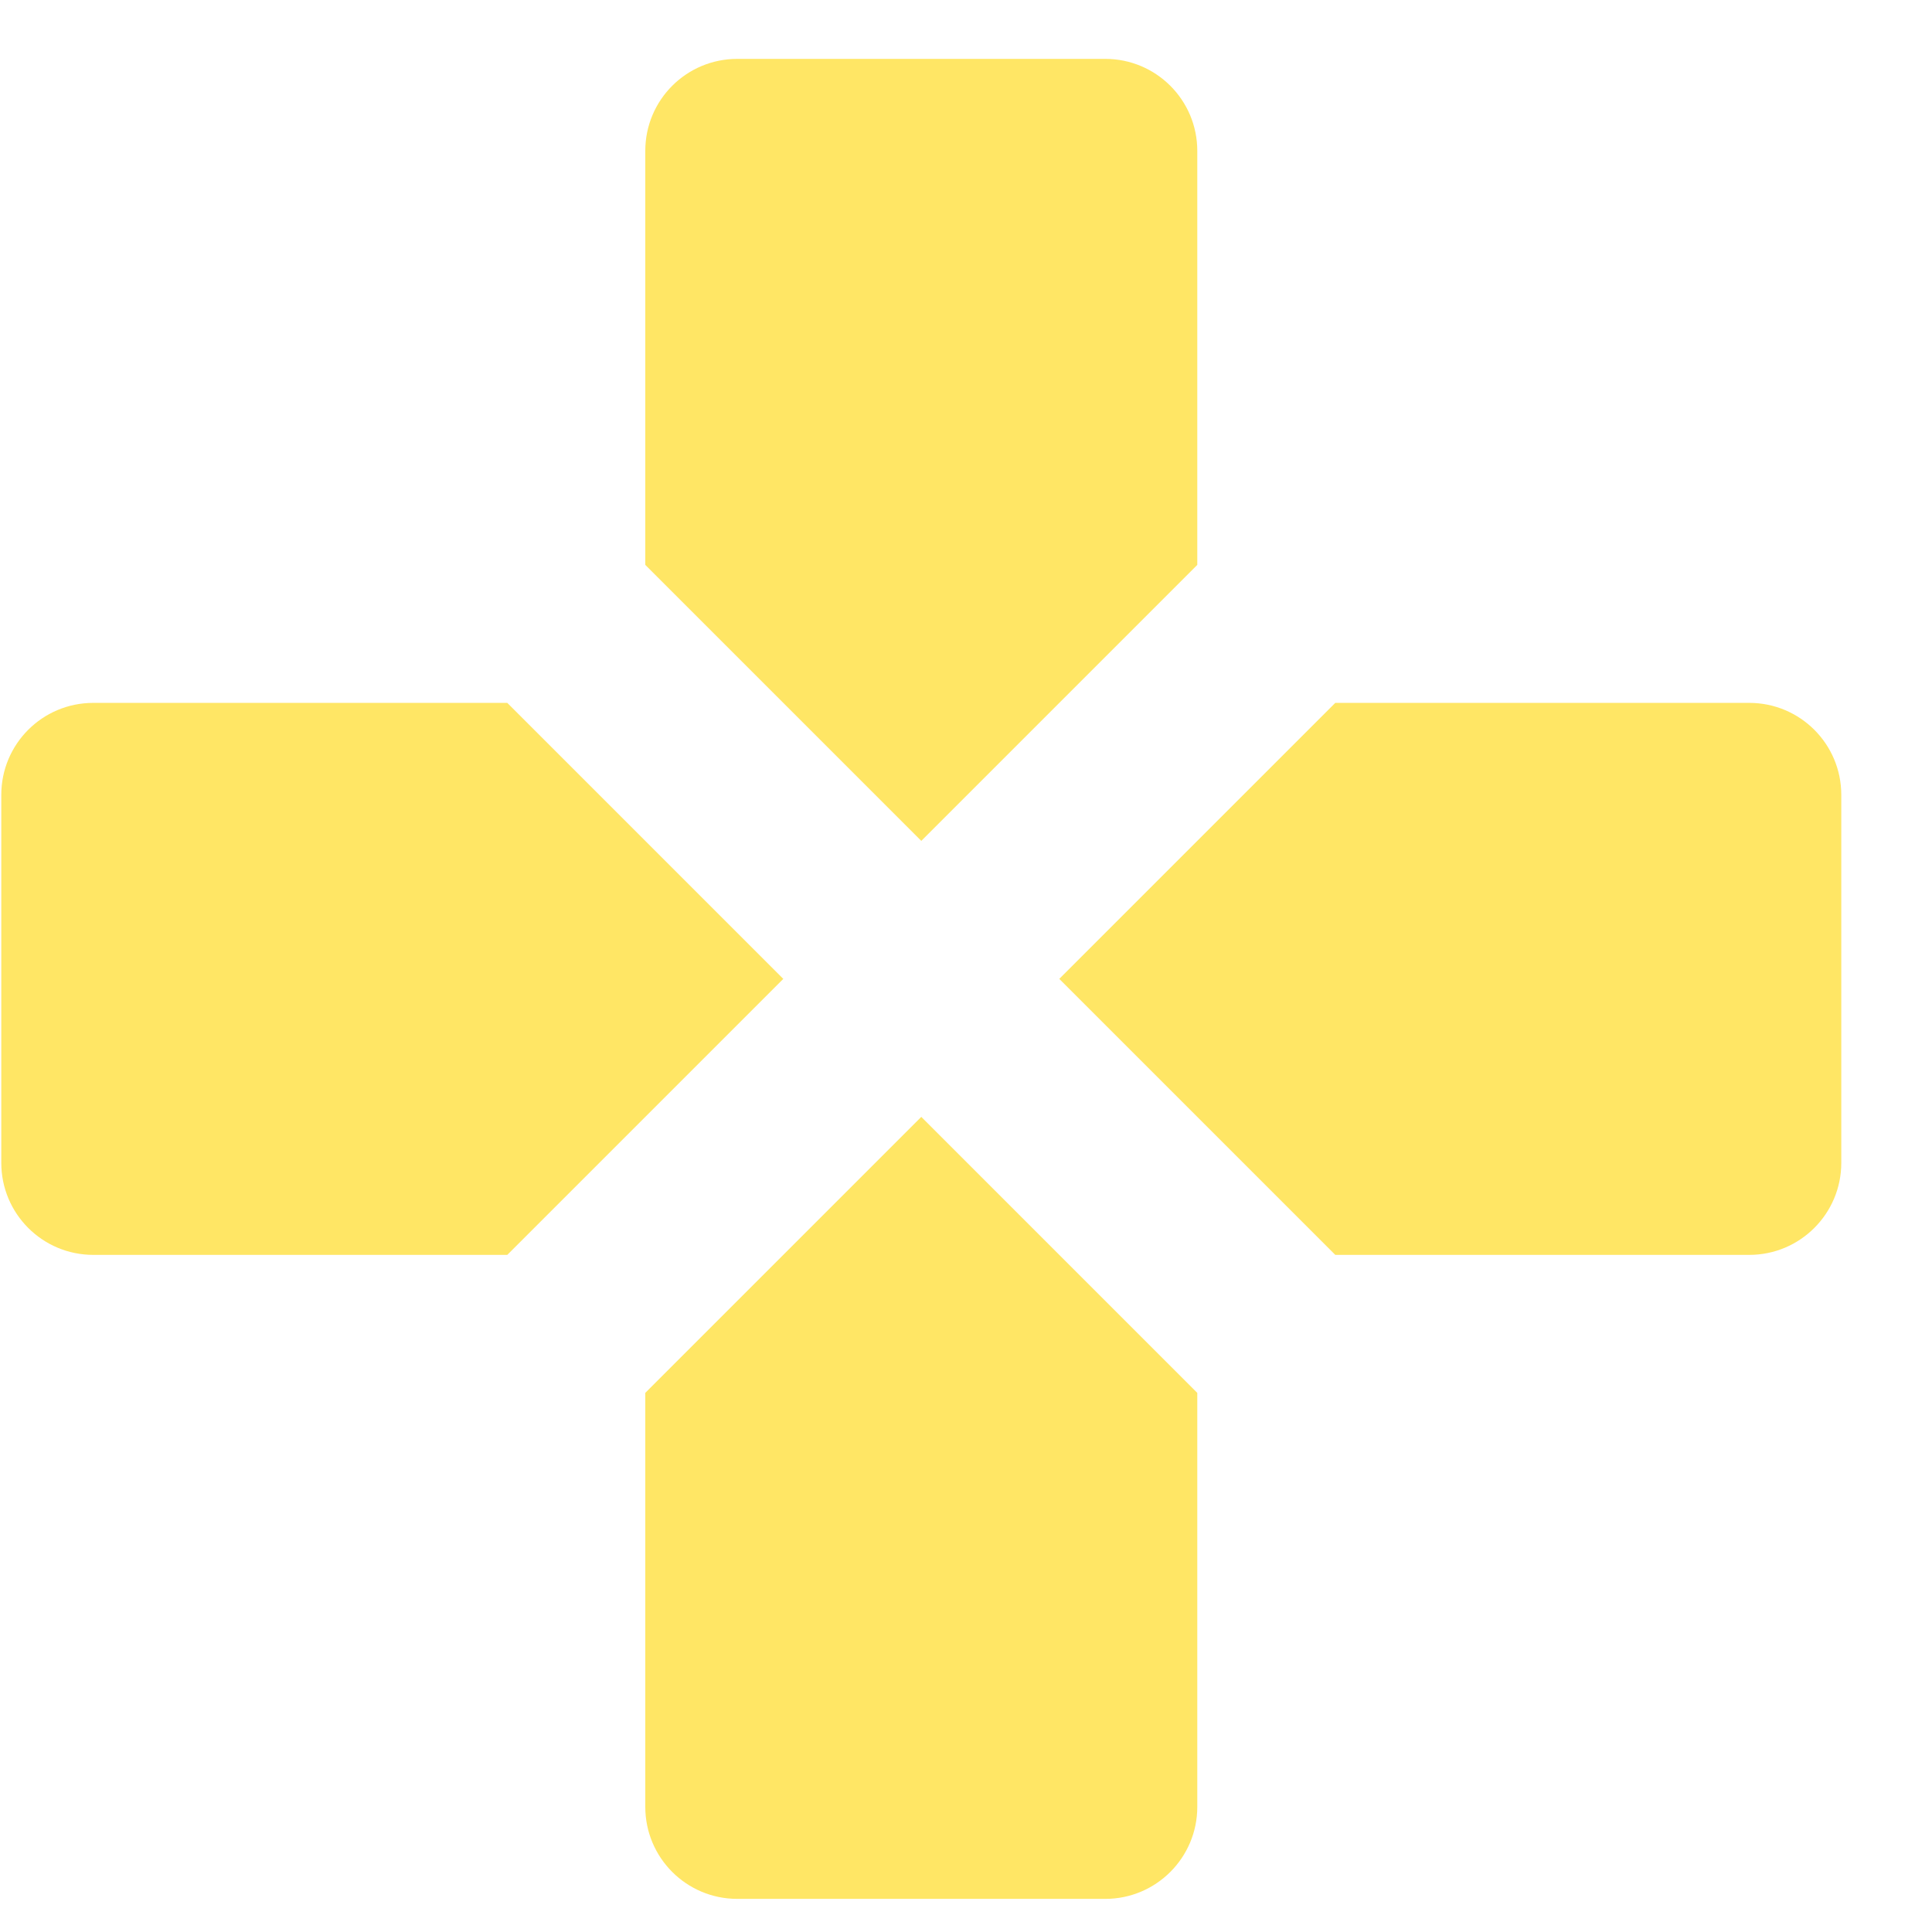
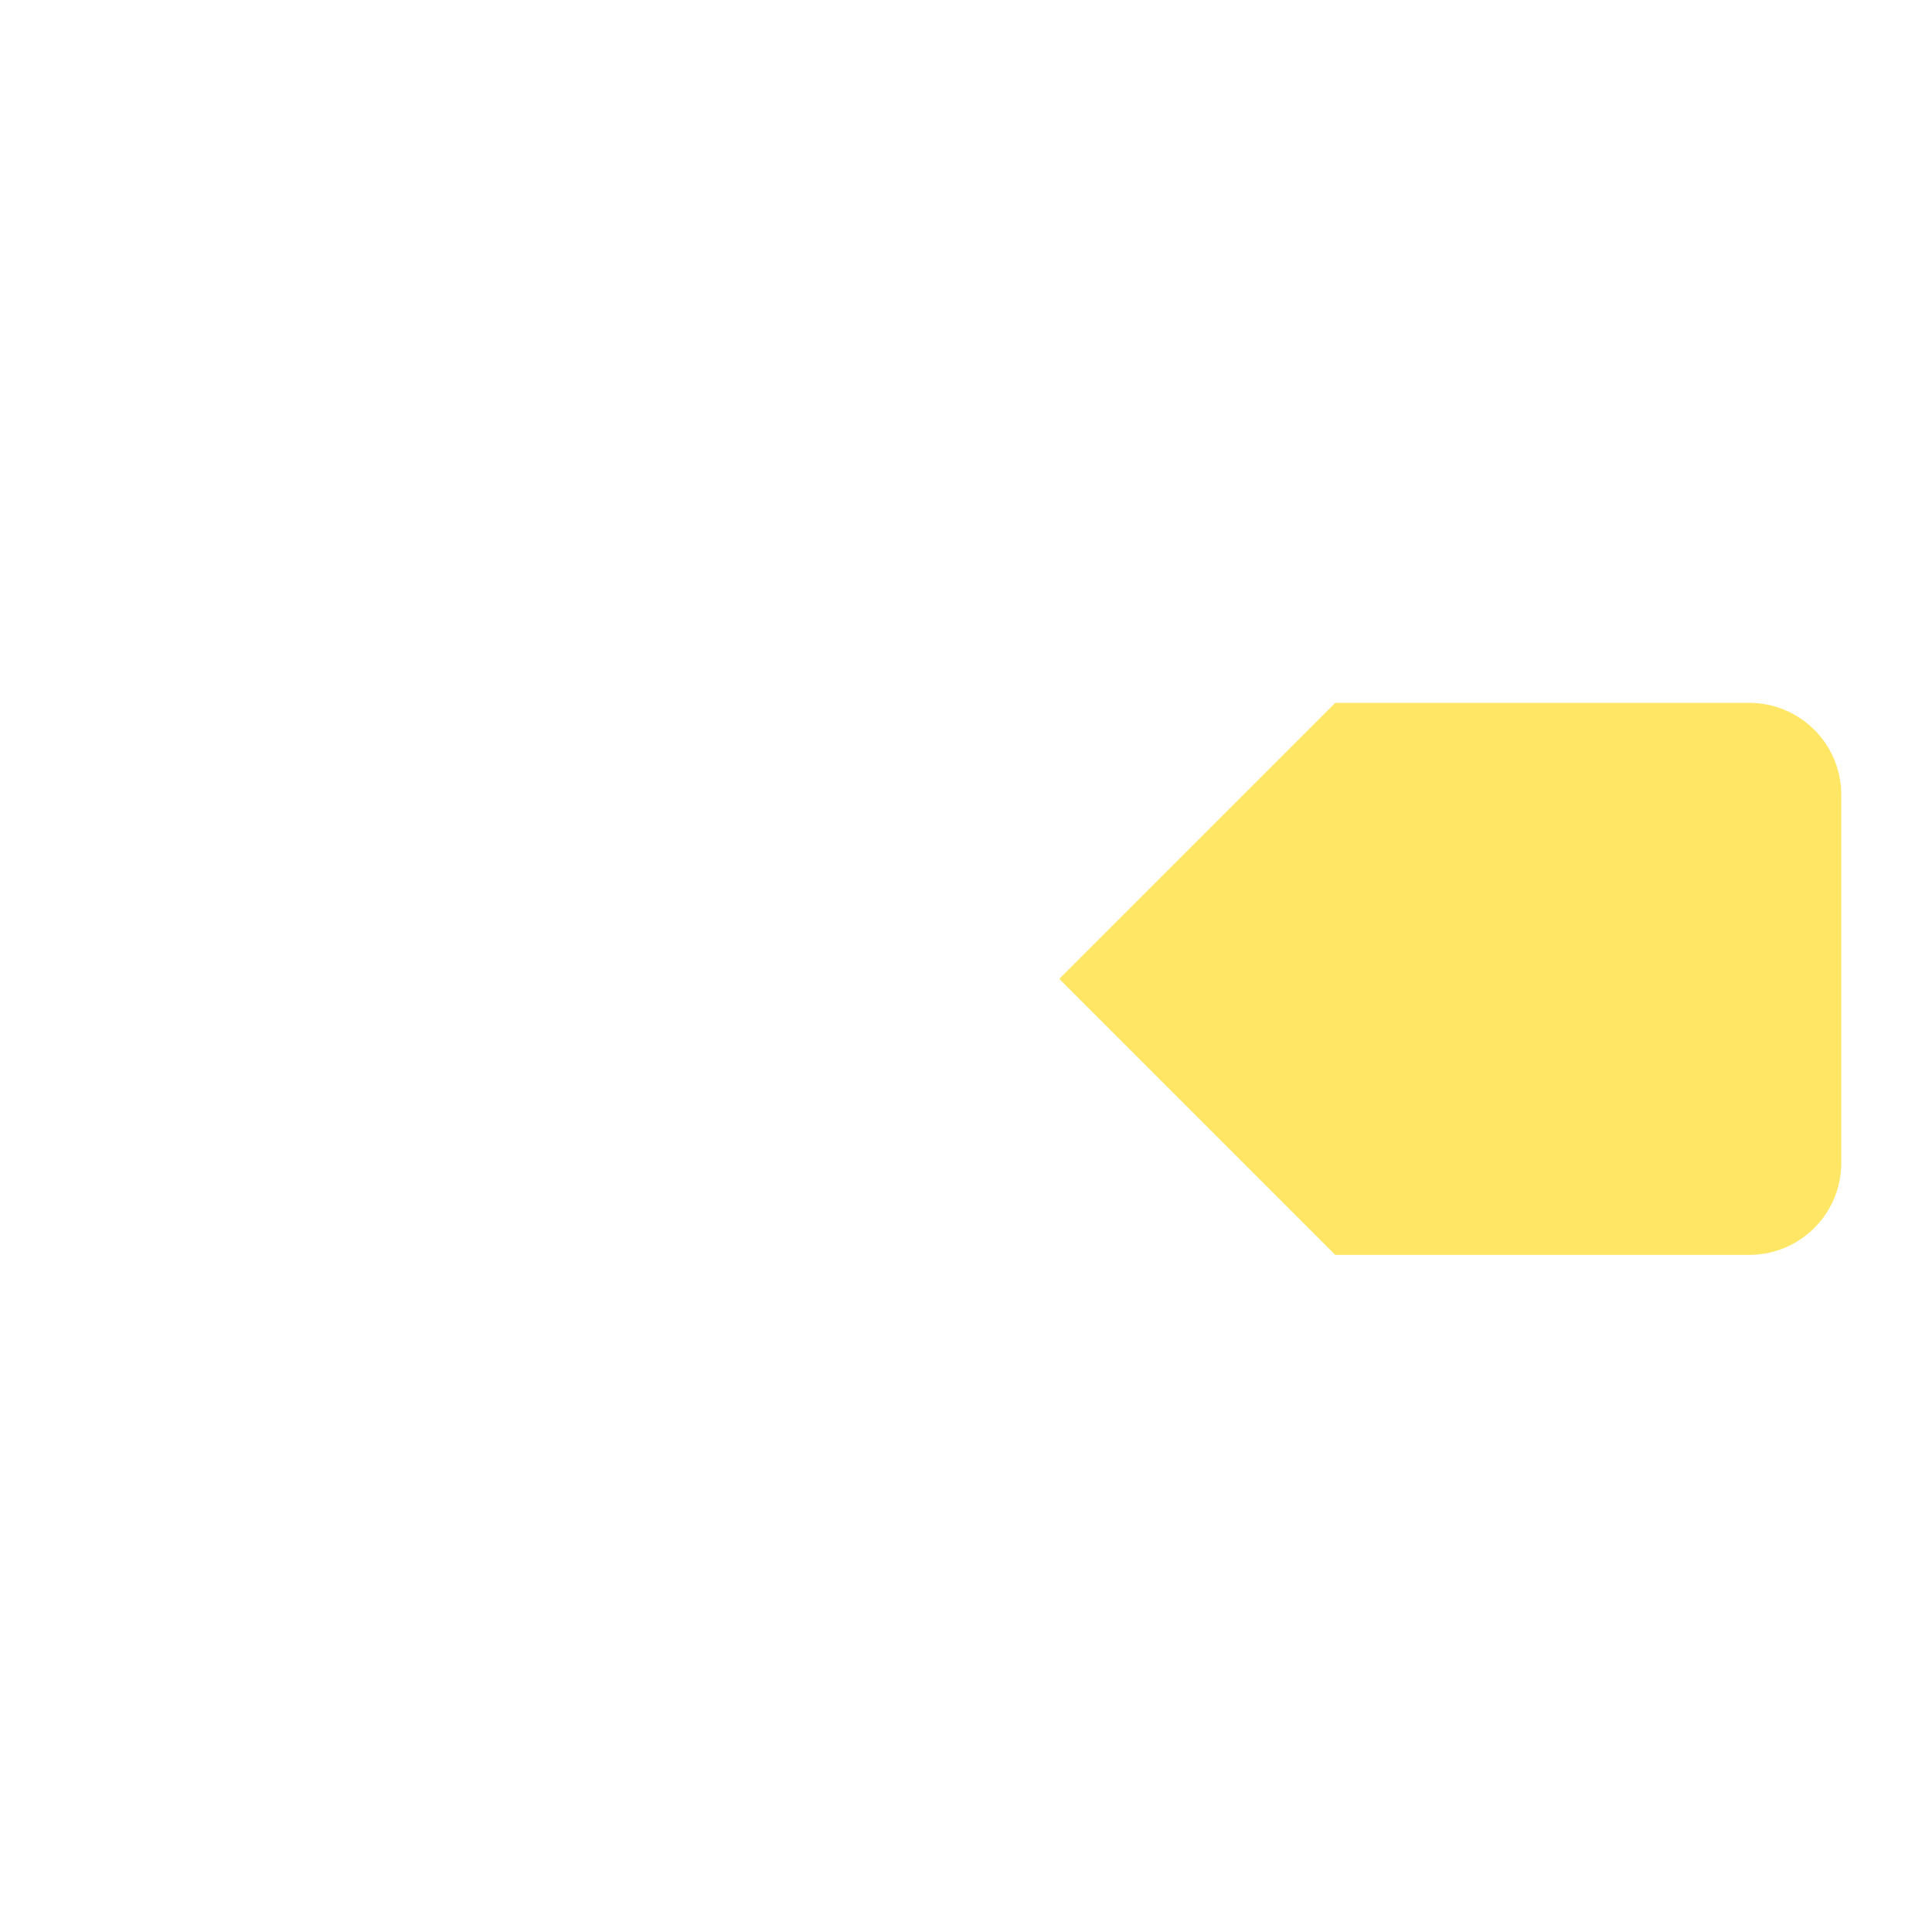
<svg xmlns="http://www.w3.org/2000/svg" width="21" height="21" viewBox="0 0 21 21" fill="none">
-   <path d="M7.014 15.14V19.64C7.014 20.192 7.461 20.64 8.014 20.64H12.014C12.566 20.64 13.014 20.192 13.014 19.64V15.14L10.014 12.14M5.514 7.64H1.014C0.461 7.64 0.014 8.087 0.014 8.64V12.64C0.014 13.192 0.461 13.64 1.014 13.64H5.514L8.514 10.64M13.014 6.14V1.64C13.014 1.087 12.566 0.64 12.014 0.64H8.014C7.461 0.64 7.014 1.087 7.014 1.64V6.14L10.014 9.14L13.014 6.14Z" fill="#FFE665" />
  <path d="M14.514 7.64L11.514 10.64L14.514 13.64H19.014C19.566 13.64 20.014 13.192 20.014 12.64V8.64C20.014 8.087 19.566 7.64 19.014 7.64H14.514Z" fill="#FFE665" />
</svg>